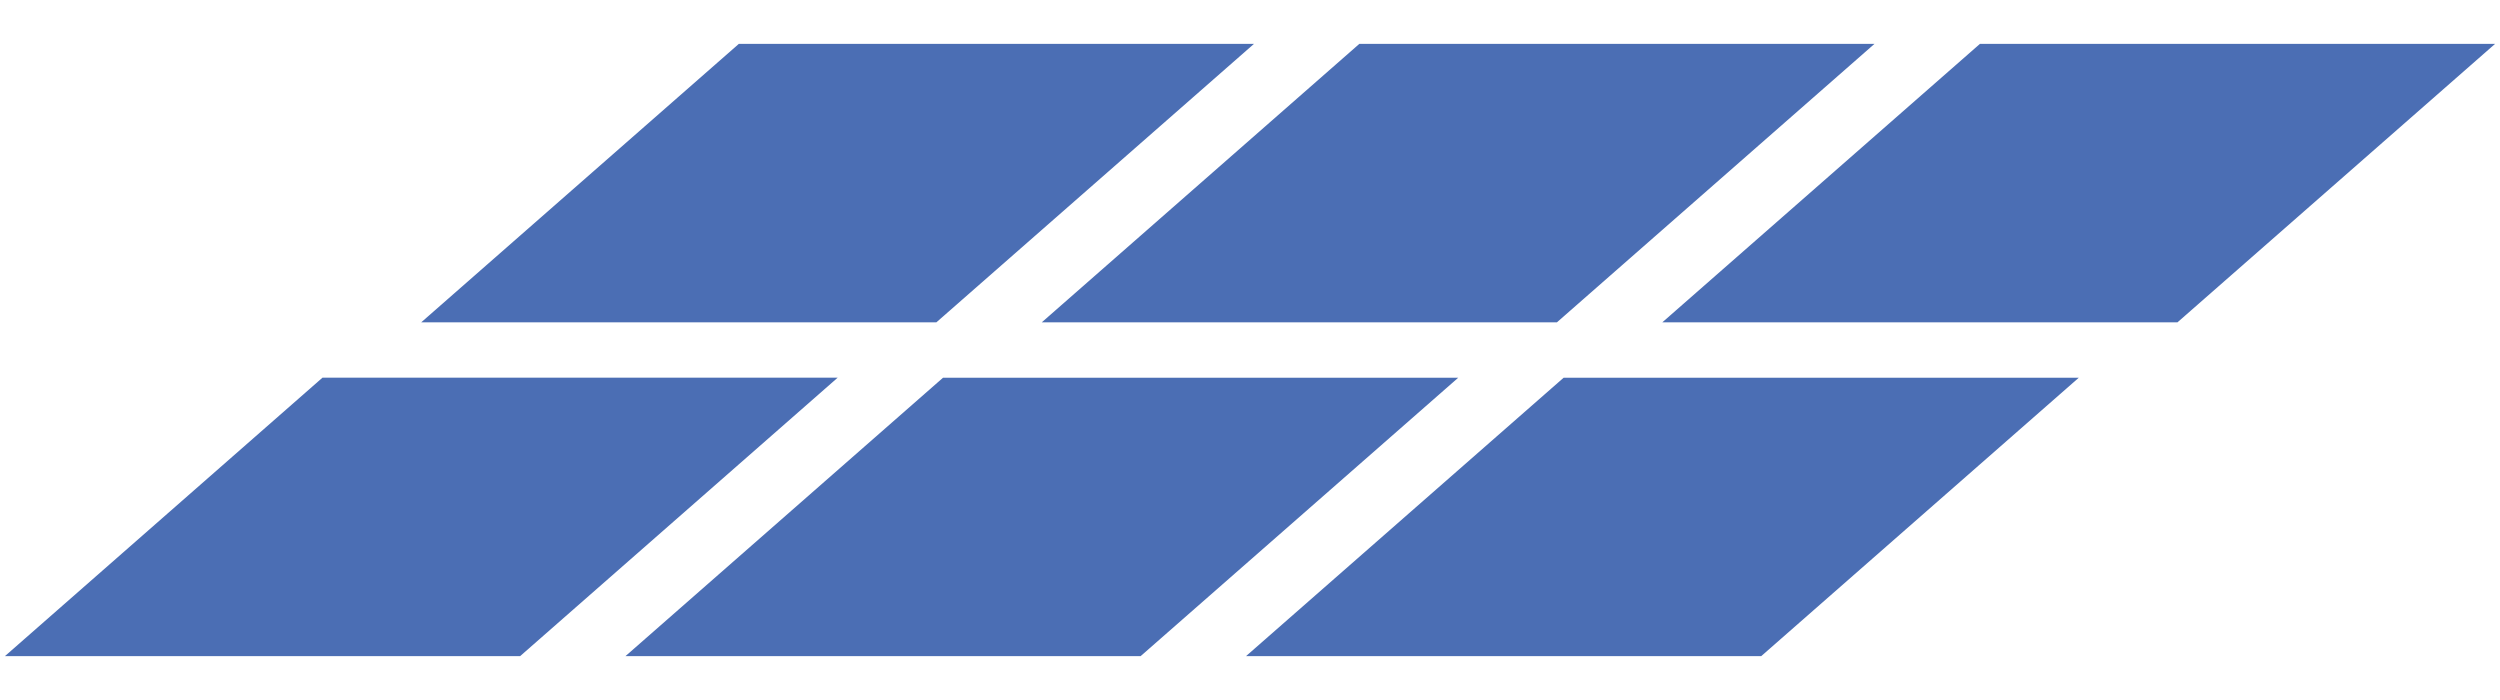
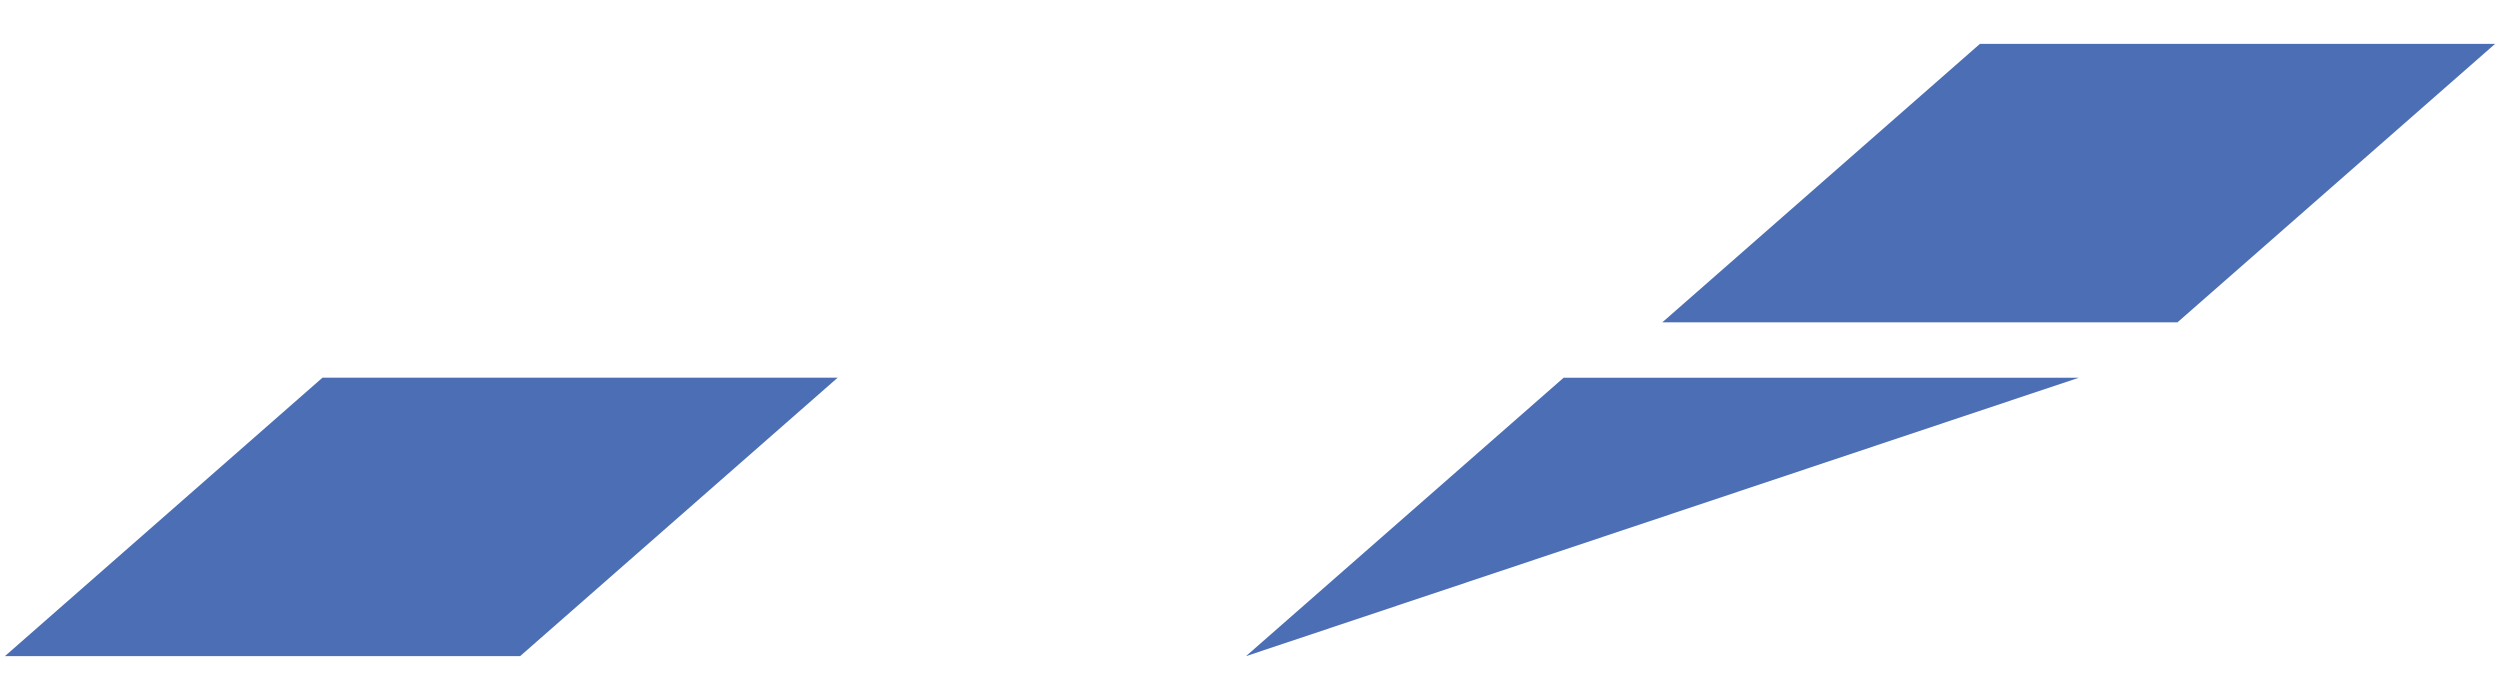
<svg xmlns="http://www.w3.org/2000/svg" width="50" height="14" viewBox="0 0 50 14" fill="none">
  <g id="roof icon">
-     <path id="Subtract" fill-rule="evenodd" clip-rule="evenodd" d="M14.777 0.877L8.425 6.446H18.728L25.08 0.877H14.777Z" fill="#4B6EB4" />
    <path id="Subtract_2" fill-rule="evenodd" clip-rule="evenodd" d="M6.449 7.554L0.098 13.123L10.402 13.123L16.753 7.554L16.948 7.554L16.948 7.554L6.449 7.554Z" fill="#4B6EB4" />
-     <path id="Subtract_3" fill-rule="evenodd" clip-rule="evenodd" d="M27.187 0.877L20.836 6.446L31.139 6.446L37.49 0.877L37.686 0.877L27.187 0.877Z" fill="#4B6EB4" />
-     <path id="Subtract_4" fill-rule="evenodd" clip-rule="evenodd" d="M18.86 7.555L12.509 13.123L22.812 13.123L29.164 7.555L29.359 7.555L29.359 7.555L18.86 7.555Z" fill="#4B6EB4" />
    <path id="Subtract_5" fill-rule="evenodd" clip-rule="evenodd" d="M39.599 0.877L33.247 6.446H43.55L49.902 0.877H39.599Z" fill="#4B6EB4" />
-     <path id="Subtract_6" fill-rule="evenodd" clip-rule="evenodd" d="M31.272 7.555L24.92 13.123H35.224L41.575 7.555H31.272Z" fill="#4B6EB4" />
+     <path id="Subtract_6" fill-rule="evenodd" clip-rule="evenodd" d="M31.272 7.555L24.92 13.123L41.575 7.555H31.272Z" fill="#4B6EB4" />
  </g>
</svg>